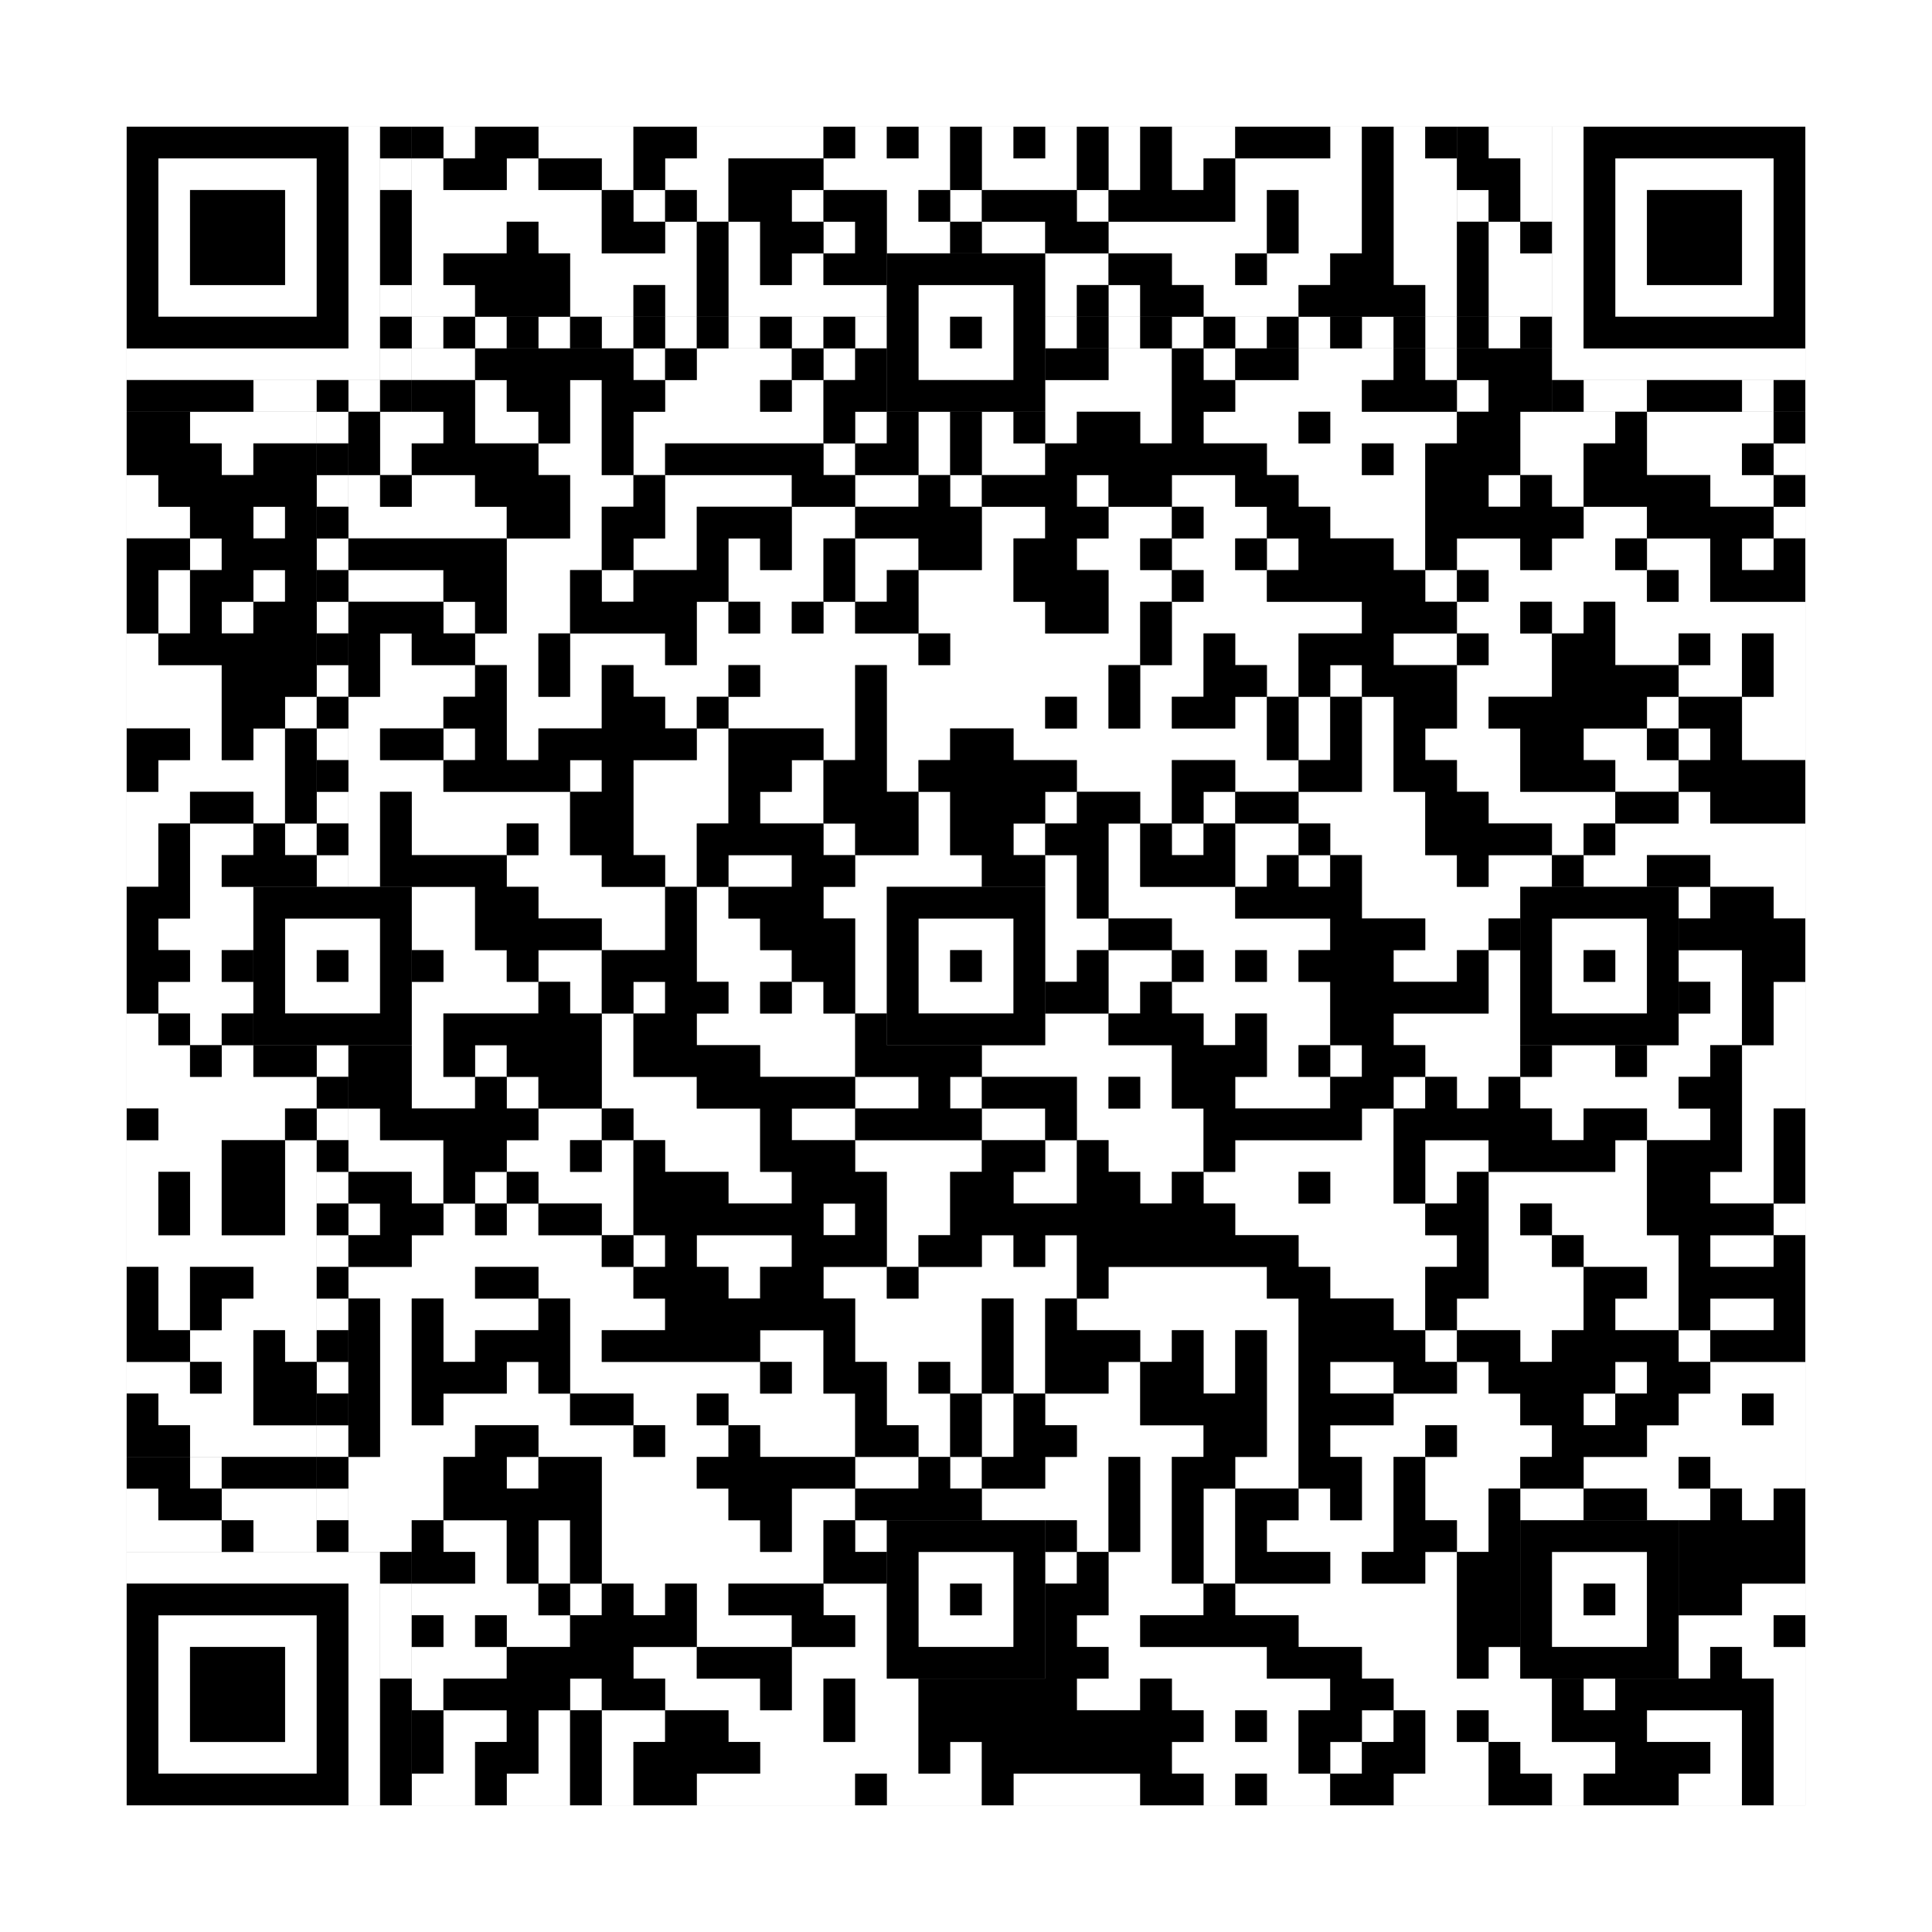
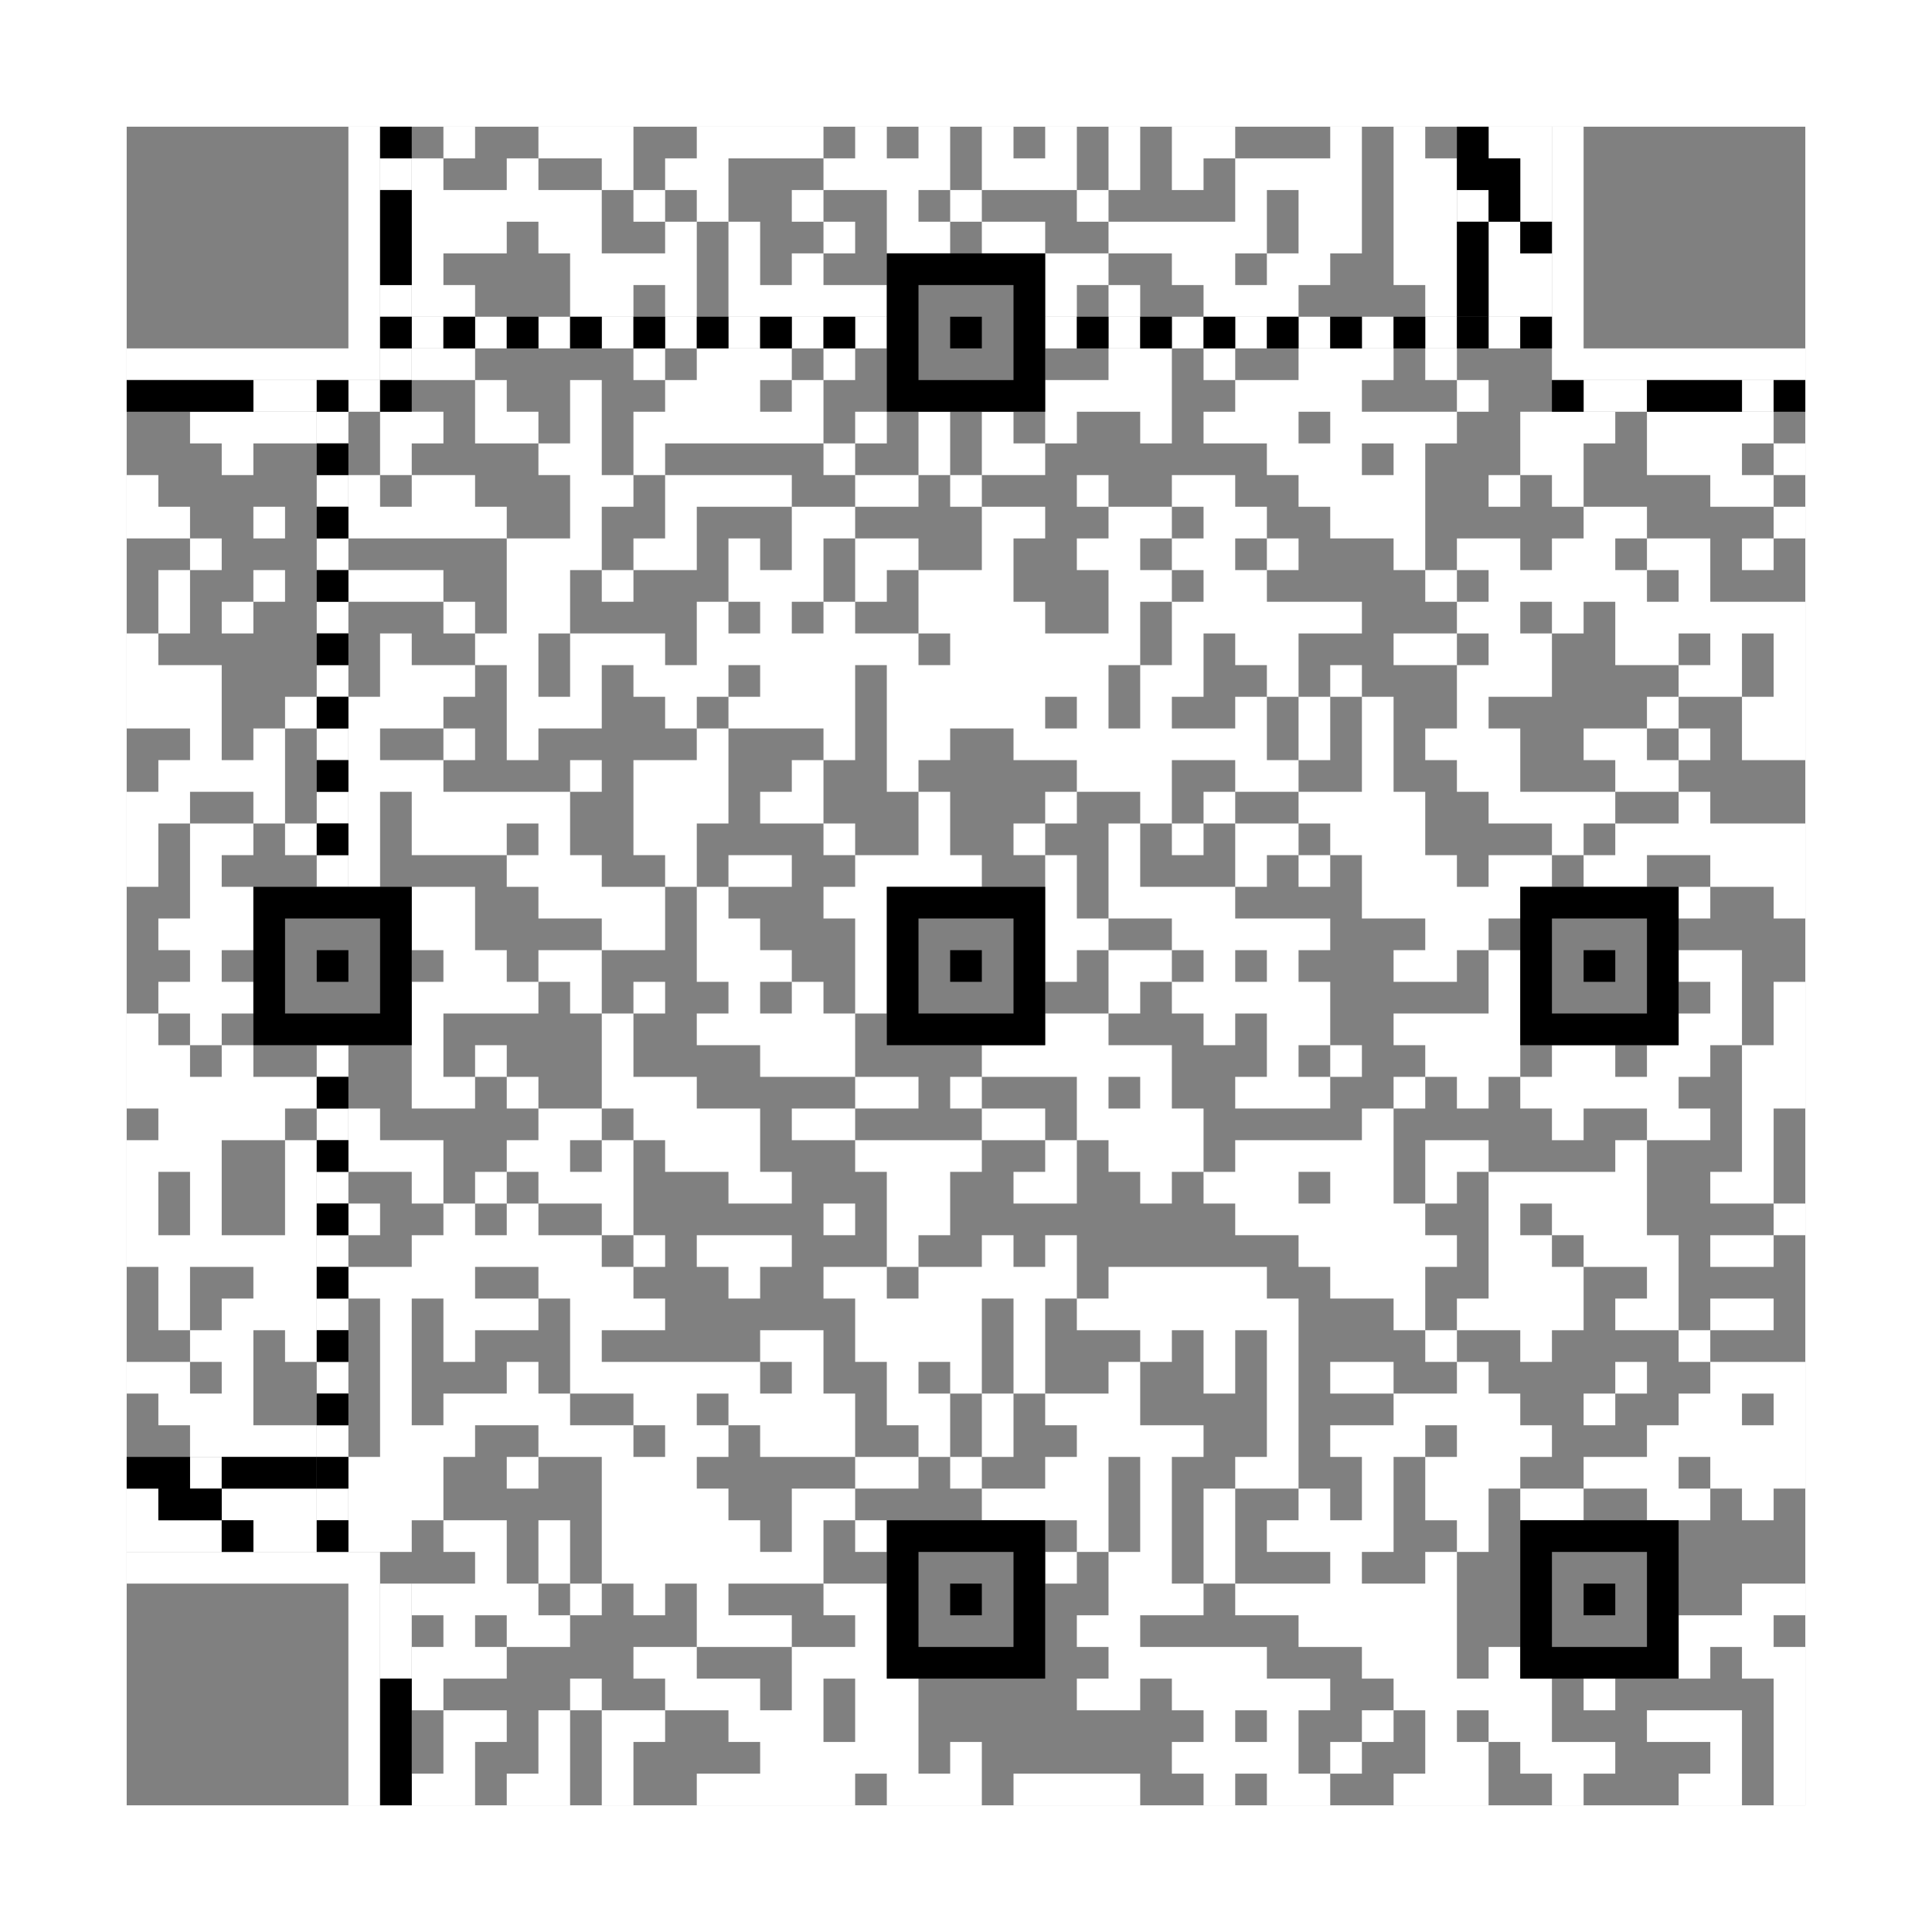
<svg xmlns="http://www.w3.org/2000/svg" version="1.1" width="305px" height="305px">
  <rect width="100%" height="100%" fill="#808080" stroke="none" />
  <defs>
    <style>rect{shape-rendering:crispEdges}</style>
  </defs>
  <path class="qr-4 " stroke="transparent" fill="#fff" fill-opacity="1" d="M70 20 h5 v5 h-5Z M85 20 h15 v5 h-15Z M110 20 h20 v5 h-20Z M135 20 h5 v5 h-5Z M145 20 h5 v5 h-5Z M155 20 h5 v5 h-5Z M165 20 h5 v5 h-5Z M175 20 h5 v5 h-5Z M185 20 h10 v5 h-10Z M210 20 h5 v5 h-5Z M220 20 h5 v5 h-5Z M65 25 h5 v5 h-5Z M80 25 h5 v5 h-5Z M95 25 h5 v5 h-5Z M105 25 h10 v5 h-10Z M130 25 h20 v5 h-20Z M155 25 h15 v5 h-15Z M175 25 h5 v5 h-5Z M185 25 h5 v5 h-5Z M195 25 h20 v5 h-20Z M220 25 h10 v5 h-10Z M65 30 h30 v5 h-30Z M100 30 h5 v5 h-5Z M110 30 h5 v5 h-5Z M125 30 h5 v5 h-5Z M140 30 h5 v5 h-5Z M150 30 h5 v5 h-5Z M170 30 h5 v5 h-5Z M195 30 h5 v5 h-5Z M205 30 h10 v5 h-10Z M220 30 h10 v5 h-10Z M65 35 h15 v5 h-15Z M85 35 h10 v5 h-10Z M105 35 h5 v5 h-5Z M115 35 h5 v5 h-5Z M130 35 h5 v5 h-5Z M140 35 h10 v5 h-10Z M155 35 h10 v5 h-10Z M175 35 h25 v5 h-25Z M205 35 h10 v5 h-10Z M220 35 h10 v5 h-10Z M65 40 h5 v5 h-5Z M90 40 h20 v5 h-20Z M115 40 h5 v5 h-5Z M125 40 h5 v5 h-5Z M165 40 h10 v5 h-10Z M185 40 h10 v5 h-10Z M200 40 h10 v5 h-10Z M220 40 h10 v5 h-10Z M65 45 h10 v5 h-10Z M90 45 h10 v5 h-10Z M105 45 h5 v5 h-5Z M115 45 h25 v5 h-25Z M165 45 h5 v5 h-5Z M175 45 h5 v5 h-5Z M190 45 h15 v5 h-15Z M225 45 h5 v5 h-5Z M65 55 h10 v5 h-10Z M100 55 h5 v5 h-5Z M110 55 h15 v5 h-15Z M130 55 h5 v5 h-5Z M175 55 h10 v5 h-10Z M190 55 h5 v5 h-5Z M205 55 h15 v5 h-15Z M225 55 h5 v5 h-5Z M75 60 h5 v5 h-5Z M90 60 h5 v5 h-5Z M105 60 h15 v5 h-15Z M125 60 h5 v5 h-5Z M165 60 h20 v5 h-20Z M195 60 h20 v5 h-20Z M230 60 h5 v5 h-5Z M30 65 h20 v5 h-20Z M60 65 h10 v5 h-10Z M75 65 h10 v5 h-10Z M90 65 h5 v5 h-5Z M100 65 h30 v5 h-30Z M135 65 h5 v5 h-5Z M145 65 h5 v5 h-5Z M155 65 h5 v5 h-5Z M165 65 h5 v5 h-5Z M180 65 h5 v5 h-5Z M190 65 h15 v5 h-15Z M210 65 h20 v5 h-20Z M240 65 h15 v5 h-15Z M260 65 h20 v5 h-20Z M35 70 h5 v5 h-5Z M60 70 h5 v5 h-5Z M85 70 h10 v5 h-10Z M100 70 h5 v5 h-5Z M130 70 h5 v5 h-5Z M145 70 h5 v5 h-5Z M155 70 h10 v5 h-10Z M200 70 h15 v5 h-15Z M220 70 h5 v5 h-5Z M240 70 h10 v5 h-10Z M260 70 h15 v5 h-15Z M280 70 h5 v5 h-5Z M20 75 h5 v5 h-5Z M55 75 h5 v5 h-5Z M65 75 h10 v5 h-10Z M90 75 h10 v5 h-10Z M105 75 h20 v5 h-20Z M135 75 h10 v5 h-10Z M150 75 h5 v5 h-5Z M170 75 h5 v5 h-5Z M185 75 h10 v5 h-10Z M205 75 h20 v5 h-20Z M235 75 h5 v5 h-5Z M245 75 h5 v5 h-5Z M270 75 h10 v5 h-10Z M20 80 h10 v5 h-10Z M40 80 h5 v5 h-5Z M55 80 h25 v5 h-25Z M90 80 h5 v5 h-5Z M105 80 h5 v5 h-5Z M125 80 h10 v5 h-10Z M155 80 h10 v5 h-10Z M175 80 h10 v5 h-10Z M190 80 h10 v5 h-10Z M210 80 h15 v5 h-15Z M250 80 h10 v5 h-10Z M280 80 h5 v5 h-5Z M30 85 h5 v5 h-5Z M80 85 h15 v5 h-15Z M100 85 h10 v5 h-10Z M115 85 h5 v5 h-5Z M125 85 h5 v5 h-5Z M135 85 h10 v5 h-10Z M155 85 h5 v5 h-5Z M170 85 h10 v5 h-10Z M185 85 h10 v5 h-10Z M200 85 h5 v5 h-5Z M220 85 h5 v5 h-5Z M230 85 h10 v5 h-10Z M245 85 h10 v5 h-10Z M260 85 h10 v5 h-10Z M275 85 h5 v5 h-5Z M25 90 h5 v5 h-5Z M40 90 h5 v5 h-5Z M55 90 h15 v5 h-15Z M80 90 h10 v5 h-10Z M95 90 h5 v5 h-5Z M115 90 h15 v5 h-15Z M135 90 h5 v5 h-5Z M145 90 h15 v5 h-15Z M175 90 h10 v5 h-10Z M190 90 h10 v5 h-10Z M225 90 h5 v5 h-5Z M235 90 h25 v5 h-25Z M265 90 h5 v5 h-5Z M25 95 h5 v5 h-5Z M35 95 h5 v5 h-5Z M70 95 h5 v5 h-5Z M80 95 h10 v5 h-10Z M110 95 h5 v5 h-5Z M120 95 h5 v5 h-5Z M130 95 h5 v5 h-5Z M145 95 h20 v5 h-20Z M175 95 h5 v5 h-5Z M185 95 h30 v5 h-30Z M230 95 h10 v5 h-10Z M245 95 h5 v5 h-5Z M255 95 h30 v5 h-30Z M20 100 h5 v5 h-5Z M60 100 h5 v5 h-5Z M75 100 h10 v5 h-10Z M90 100 h15 v5 h-15Z M110 100 h35 v5 h-35Z M150 100 h30 v5 h-30Z M185 100 h5 v5 h-5Z M195 100 h10 v5 h-10Z M220 100 h10 v5 h-10Z M235 100 h10 v5 h-10Z M255 100 h10 v5 h-10Z M270 100 h5 v5 h-5Z M280 100 h5 v5 h-5Z M20 105 h15 v5 h-15Z M60 105 h15 v5 h-15Z M80 105 h5 v5 h-5Z M90 105 h5 v5 h-5Z M100 105 h15 v5 h-15Z M120 105 h15 v5 h-15Z M140 105 h35 v5 h-35Z M180 105 h10 v5 h-10Z M200 105 h5 v5 h-5Z M210 105 h5 v5 h-5Z M230 105 h15 v5 h-15Z M265 105 h10 v5 h-10Z M280 105 h5 v5 h-5Z M20 110 h15 v5 h-15Z M45 110 h5 v5 h-5Z M55 110 h15 v5 h-15Z M80 110 h15 v5 h-15Z M105 110 h5 v5 h-5Z M115 110 h20 v5 h-20Z M140 110 h25 v5 h-25Z M170 110 h5 v5 h-5Z M180 110 h5 v5 h-5Z M195 110 h5 v5 h-5Z M205 110 h5 v5 h-5Z M215 110 h5 v5 h-5Z M230 110 h5 v5 h-5Z M260 110 h5 v5 h-5Z M275 110 h10 v5 h-10Z M30 115 h5 v5 h-5Z M40 115 h5 v5 h-5Z M55 115 h5 v5 h-5Z M70 115 h5 v5 h-5Z M80 115 h5 v5 h-5Z M110 115 h5 v5 h-5Z M130 115 h5 v5 h-5Z M140 115 h10 v5 h-10Z M160 115 h40 v5 h-40Z M205 115 h5 v5 h-5Z M215 115 h5 v5 h-5Z M225 115 h15 v5 h-15Z M250 115 h10 v5 h-10Z M265 115 h5 v5 h-5Z M275 115 h10 v5 h-10Z M25 120 h20 v5 h-20Z M55 120 h15 v5 h-15Z M90 120 h5 v5 h-5Z M100 120 h15 v5 h-15Z M125 120 h5 v5 h-5Z M140 120 h5 v5 h-5Z M170 120 h15 v5 h-15Z M195 120 h10 v5 h-10Z M215 120 h5 v5 h-5Z M230 120 h10 v5 h-10Z M255 120 h10 v5 h-10Z M20 125 h10 v5 h-10Z M40 125 h5 v5 h-5Z M55 125 h5 v5 h-5Z M65 125 h25 v5 h-25Z M100 125 h15 v5 h-15Z M120 125 h10 v5 h-10Z M145 125 h5 v5 h-5Z M165 125 h5 v5 h-5Z M180 125 h5 v5 h-5Z M190 125 h5 v5 h-5Z M205 125 h20 v5 h-20Z M235 125 h20 v5 h-20Z M265 125 h5 v5 h-5Z M20 130 h5 v5 h-5Z M30 130 h10 v5 h-10Z M45 130 h5 v5 h-5Z M55 130 h5 v5 h-5Z M65 130 h15 v5 h-15Z M85 130 h5 v5 h-5Z M100 130 h10 v5 h-10Z M130 130 h5 v5 h-5Z M145 130 h5 v5 h-5Z M160 130 h5 v5 h-5Z M175 130 h5 v5 h-5Z M185 130 h5 v5 h-5Z M195 130 h10 v5 h-10Z M210 130 h15 v5 h-15Z M245 130 h5 v5 h-5Z M255 130 h30 v5 h-30Z M20 135 h5 v5 h-5Z M30 135 h5 v5 h-5Z M55 135 h5 v5 h-5Z M80 135 h15 v5 h-15Z M105 135 h5 v5 h-5Z M115 135 h10 v5 h-10Z M135 135 h20 v5 h-20Z M165 135 h5 v5 h-5Z M175 135 h5 v5 h-5Z M195 135 h5 v5 h-5Z M205 135 h5 v5 h-5Z M215 135 h15 v5 h-15Z M235 135 h10 v5 h-10Z M250 135 h10 v5 h-10Z M270 135 h15 v5 h-15Z M30 140 h10 v5 h-10Z M65 140 h10 v5 h-10Z M85 140 h20 v5 h-20Z M110 140 h5 v5 h-5Z M130 140 h10 v5 h-10Z M165 140 h5 v5 h-5Z M175 140 h20 v5 h-20Z M215 140 h25 v5 h-25Z M265 140 h5 v5 h-5Z M280 140 h5 v5 h-5Z M25 145 h15 v5 h-15Z M65 145 h10 v5 h-10Z M95 145 h10 v5 h-10Z M110 145 h10 v5 h-10Z M135 145 h5 v5 h-5Z M165 145 h10 v5 h-10Z M185 145 h25 v5 h-25Z M225 145 h10 v5 h-10Z M30 150 h5 v5 h-5Z M70 150 h10 v5 h-10Z M85 150 h10 v5 h-10Z M110 150 h15 v5 h-15Z M135 150 h5 v5 h-5Z M165 150 h5 v5 h-5Z M175 150 h10 v5 h-10Z M190 150 h5 v5 h-5Z M200 150 h5 v5 h-5Z M220 150 h10 v5 h-10Z M235 150 h5 v5 h-5Z M265 150 h10 v5 h-10Z M25 155 h15 v5 h-15Z M65 155 h20 v5 h-20Z M90 155 h5 v5 h-5Z M100 155 h5 v5 h-5Z M115 155 h5 v5 h-5Z M125 155 h5 v5 h-5Z M135 155 h5 v5 h-5Z M175 155 h5 v5 h-5Z M185 155 h25 v5 h-25Z M235 155 h5 v5 h-5Z M270 155 h5 v5 h-5Z M280 155 h5 v5 h-5Z M20 160 h5 v5 h-5Z M30 160 h5 v5 h-5Z M65 160 h5 v5 h-5Z M95 160 h5 v5 h-5Z M110 160 h25 v5 h-25Z M165 160 h10 v5 h-10Z M190 160 h5 v5 h-5Z M200 160 h10 v5 h-10Z M220 160 h20 v5 h-20Z M265 160 h10 v5 h-10Z M280 160 h5 v5 h-5Z M20 165 h10 v5 h-10Z M35 165 h5 v5 h-5Z M65 165 h5 v5 h-5Z M75 165 h5 v5 h-5Z M95 165 h5 v5 h-5Z M120 165 h15 v5 h-15Z M155 165 h30 v5 h-30Z M200 165 h5 v5 h-5Z M210 165 h5 v5 h-5Z M225 165 h15 v5 h-15Z M245 165 h10 v5 h-10Z M260 165 h10 v5 h-10Z M275 165 h10 v5 h-10Z M20 170 h30 v5 h-30Z M65 170 h10 v5 h-10Z M80 170 h5 v5 h-5Z M95 170 h15 v5 h-15Z M135 170 h10 v5 h-10Z M150 170 h5 v5 h-5Z M170 170 h5 v5 h-5Z M180 170 h5 v5 h-5Z M195 170 h15 v5 h-15Z M220 170 h5 v5 h-5Z M230 170 h5 v5 h-5Z M240 170 h25 v5 h-25Z M275 170 h10 v5 h-10Z M25 175 h20 v5 h-20Z M55 175 h5 v5 h-5Z M85 175 h10 v5 h-10Z M100 175 h20 v5 h-20Z M125 175 h10 v5 h-10Z M155 175 h10 v5 h-10Z M170 175 h20 v5 h-20Z M215 175 h5 v5 h-5Z M245 175 h5 v5 h-5Z M260 175 h10 v5 h-10Z M275 175 h5 v5 h-5Z M20 180 h15 v5 h-15Z M45 180 h5 v5 h-5Z M55 180 h15 v5 h-15Z M80 180 h10 v5 h-10Z M95 180 h5 v5 h-5Z M105 180 h15 v5 h-15Z M135 180 h20 v5 h-20Z M165 180 h5 v5 h-5Z M175 180 h15 v5 h-15Z M195 180 h25 v5 h-25Z M225 180 h10 v5 h-10Z M255 180 h5 v5 h-5Z M275 180 h5 v5 h-5Z M20 185 h5 v5 h-5Z M30 185 h5 v5 h-5Z M45 185 h5 v5 h-5Z M65 185 h5 v5 h-5Z M75 185 h5 v5 h-5Z M85 185 h15 v5 h-15Z M115 185 h10 v5 h-10Z M140 185 h10 v5 h-10Z M160 185 h10 v5 h-10Z M180 185 h5 v5 h-5Z M190 185 h15 v5 h-15Z M210 185 h10 v5 h-10Z M225 185 h5 v5 h-5Z M235 185 h25 v5 h-25Z M270 185 h10 v5 h-10Z M20 190 h5 v5 h-5Z M30 190 h5 v5 h-5Z M45 190 h5 v5 h-5Z M55 190 h5 v5 h-5Z M70 190 h5 v5 h-5Z M80 190 h5 v5 h-5Z M95 190 h5 v5 h-5Z M130 190 h5 v5 h-5Z M140 190 h10 v5 h-10Z M195 190 h30 v5 h-30Z M235 190 h5 v5 h-5Z M245 190 h15 v5 h-15Z M280 190 h5 v5 h-5Z M20 195 h30 v5 h-30Z M65 195 h30 v5 h-30Z M100 195 h5 v5 h-5Z M110 195 h15 v5 h-15Z M140 195 h5 v5 h-5Z M155 195 h5 v5 h-5Z M165 195 h5 v5 h-5Z M205 195 h25 v5 h-25Z M235 195 h10 v5 h-10Z M250 195 h15 v5 h-15Z M270 195 h10 v5 h-10Z M25 200 h5 v5 h-5Z M40 200 h10 v5 h-10Z M55 200 h20 v5 h-20Z M85 200 h15 v5 h-15Z M115 200 h5 v5 h-5Z M130 200 h10 v5 h-10Z M145 200 h25 v5 h-25Z M175 200 h25 v5 h-25Z M210 200 h15 v5 h-15Z M235 200 h15 v5 h-15Z M260 200 h5 v5 h-5Z M25 205 h5 v5 h-5Z M35 205 h15 v5 h-15Z M60 205 h5 v5 h-5Z M70 205 h15 v5 h-15Z M90 205 h15 v5 h-15Z M135 205 h20 v5 h-20Z M160 205 h5 v5 h-5Z M170 205 h35 v5 h-35Z M220 205 h5 v5 h-5Z M230 205 h20 v5 h-20Z M255 205 h10 v5 h-10Z M270 205 h10 v5 h-10Z M30 210 h10 v5 h-10Z M45 210 h5 v5 h-5Z M60 210 h5 v5 h-5Z M70 210 h5 v5 h-5Z M90 210 h5 v5 h-5Z M120 210 h10 v5 h-10Z M135 210 h20 v5 h-20Z M160 210 h5 v5 h-5Z M180 210 h5 v5 h-5Z M190 210 h5 v5 h-5Z M200 210 h5 v5 h-5Z M225 210 h5 v5 h-5Z M240 210 h5 v5 h-5Z M265 210 h5 v5 h-5Z M20 215 h10 v5 h-10Z M35 215 h5 v5 h-5Z M60 215 h5 v5 h-5Z M80 215 h5 v5 h-5Z M90 215 h30 v5 h-30Z M125 215 h5 v5 h-5Z M140 215 h5 v5 h-5Z M150 215 h5 v5 h-5Z M160 215 h5 v5 h-5Z M175 215 h5 v5 h-5Z M190 215 h5 v5 h-5Z M200 215 h5 v5 h-5Z M210 215 h10 v5 h-10Z M230 215 h5 v5 h-5Z M255 215 h5 v5 h-5Z M270 215 h15 v5 h-15Z M25 220 h15 v5 h-15Z M60 220 h5 v5 h-5Z M70 220 h20 v5 h-20Z M100 220 h10 v5 h-10Z M115 220 h20 v5 h-20Z M140 220 h10 v5 h-10Z M155 220 h5 v5 h-5Z M165 220 h15 v5 h-15Z M200 220 h5 v5 h-5Z M220 220 h20 v5 h-20Z M250 220 h5 v5 h-5Z M265 220 h10 v5 h-10Z M280 220 h5 v5 h-5Z M30 225 h20 v5 h-20Z M60 225 h15 v5 h-15Z M85 225 h15 v5 h-15Z M105 225 h10 v5 h-10Z M120 225 h15 v5 h-15Z M145 225 h5 v5 h-5Z M155 225 h5 v5 h-5Z M170 225 h20 v5 h-20Z M200 225 h5 v5 h-5Z M210 225 h15 v5 h-15Z M230 225 h15 v5 h-15Z M260 225 h25 v5 h-25Z M55 230 h15 v5 h-15Z M80 230 h5 v5 h-5Z M95 230 h15 v5 h-15Z M135 230 h10 v5 h-10Z M150 230 h5 v5 h-5Z M165 230 h10 v5 h-10Z M180 230 h5 v5 h-5Z M195 230 h10 v5 h-10Z M215 230 h5 v5 h-5Z M225 230 h15 v5 h-15Z M250 230 h15 v5 h-15Z M270 230 h15 v5 h-15Z M55 235 h15 v5 h-15Z M95 235 h20 v5 h-20Z M125 235 h10 v5 h-10Z M155 235 h20 v5 h-20Z M180 235 h5 v5 h-5Z M190 235 h5 v5 h-5Z M205 235 h5 v5 h-5Z M215 235 h5 v5 h-5Z M225 235 h10 v5 h-10Z M240 235 h10 v5 h-10Z M260 235 h10 v5 h-10Z M275 235 h5 v5 h-5Z M55 240 h10 v5 h-10Z M70 240 h10 v5 h-10Z M85 240 h5 v5 h-5Z M95 240 h25 v5 h-25Z M125 240 h5 v5 h-5Z M135 240 h5 v5 h-5Z M170 240 h5 v5 h-5Z M180 240 h5 v5 h-5Z M190 240 h5 v5 h-5Z M200 240 h20 v5 h-20Z M230 240 h5 v5 h-5Z M75 245 h5 v5 h-5Z M85 245 h5 v5 h-5Z M95 245 h35 v5 h-35Z M165 245 h5 v5 h-5Z M175 245 h10 v5 h-10Z M190 245 h5 v5 h-5Z M210 245 h5 v5 h-5Z M225 245 h5 v5 h-5Z M65 250 h20 v5 h-20Z M90 250 h5 v5 h-5Z M100 250 h5 v5 h-5Z M110 250 h5 v5 h-5Z M130 250 h10 v5 h-10Z M175 250 h15 v5 h-15Z M195 250 h35 v5 h-35Z M275 250 h10 v5 h-10Z M70 255 h5 v5 h-5Z M80 255 h10 v5 h-10Z M110 255 h15 v5 h-15Z M135 255 h5 v5 h-5Z M170 255 h10 v5 h-10Z M205 255 h25 v5 h-25Z M265 255 h15 v5 h-15Z M65 260 h15 v5 h-15Z M100 260 h10 v5 h-10Z M125 260 h15 v5 h-15Z M175 260 h25 v5 h-25Z M215 260 h15 v5 h-15Z M235 260 h5 v5 h-5Z M265 260 h5 v5 h-5Z M275 260 h10 v5 h-10Z M65 265 h5 v5 h-5Z M90 265 h5 v5 h-5Z M105 265 h15 v5 h-15Z M125 265 h5 v5 h-5Z M135 265 h10 v5 h-10Z M170 265 h10 v5 h-10Z M185 265 h25 v5 h-25Z M220 265 h25 v5 h-25Z M250 265 h5 v5 h-5Z M280 265 h5 v5 h-5Z M70 270 h10 v5 h-10Z M85 270 h5 v5 h-5Z M95 270 h10 v5 h-10Z M115 270 h15 v5 h-15Z M135 270 h10 v5 h-10Z M190 270 h5 v5 h-5Z M200 270 h5 v5 h-5Z M215 270 h5 v5 h-5Z M225 270 h5 v5 h-5Z M235 270 h10 v5 h-10Z M260 270 h15 v5 h-15Z M280 270 h5 v5 h-5Z M70 275 h5 v5 h-5Z M85 275 h5 v5 h-5Z M95 275 h5 v5 h-5Z M120 275 h25 v5 h-25Z M150 275 h5 v5 h-5Z M185 275 h20 v5 h-20Z M210 275 h5 v5 h-5Z M225 275 h10 v5 h-10Z M240 275 h15 v5 h-15Z M270 275 h5 v5 h-5Z M280 275 h5 v5 h-5Z M65 280 h10 v5 h-10Z M80 280 h10 v5 h-10Z M95 280 h5 v5 h-5Z M110 280 h25 v5 h-25Z M140 280 h15 v5 h-15Z M160 280 h20 v5 h-20Z M190 280 h5 v5 h-5Z M200 280 h10 v5 h-10Z M220 280 h15 v5 h-15Z M245 280 h5 v5 h-5Z M265 280 h10 v5 h-10Z M280 280 h5 v5 h-5Z " />
-   <path class="qr-6 " stroke="transparent" fill="#fff" fill-opacity="1" d="M25 25 h25 v5 h-25Z M255 25 h25 v5 h-25Z M25 30 h5 v5 h-5Z M45 30 h5 v5 h-5Z M255 30 h5 v5 h-5Z M275 30 h5 v5 h-5Z M25 35 h5 v5 h-5Z M45 35 h5 v5 h-5Z M255 35 h5 v5 h-5Z M275 35 h5 v5 h-5Z M25 40 h5 v5 h-5Z M45 40 h5 v5 h-5Z M255 40 h5 v5 h-5Z M275 40 h5 v5 h-5Z M25 45 h25 v5 h-25Z M255 45 h25 v5 h-25Z M25 255 h25 v5 h-25Z M25 260 h5 v5 h-5Z M45 260 h5 v5 h-5Z M25 265 h5 v5 h-5Z M45 265 h5 v5 h-5Z M25 270 h5 v5 h-5Z M45 270 h5 v5 h-5Z M25 275 h25 v5 h-25Z " />
  <path class="qr-8 " stroke="transparent" fill="#fff" fill-opacity="1" d="M55 20 h5 v5 h-5Z M245 20 h5 v5 h-5Z M55 25 h5 v5 h-5Z M245 25 h5 v5 h-5Z M55 30 h5 v5 h-5Z M245 30 h5 v5 h-5Z M55 35 h5 v5 h-5Z M245 35 h5 v5 h-5Z M55 40 h5 v5 h-5Z M245 40 h5 v5 h-5Z M55 45 h5 v5 h-5Z M245 45 h5 v5 h-5Z M55 50 h5 v5 h-5Z M245 50 h5 v5 h-5Z M20 55 h40 v5 h-40Z M245 55 h40 v5 h-40Z M20 245 h40 v5 h-40Z M55 250 h5 v5 h-5Z M55 255 h5 v5 h-5Z M55 260 h5 v5 h-5Z M55 265 h5 v5 h-5Z M55 270 h5 v5 h-5Z M55 275 h5 v5 h-5Z M55 280 h5 v5 h-5Z " />
-   <path class="qr-10 " stroke="transparent" fill="#fff" fill-opacity="1" d="M145 45 h15 v5 h-15Z M145 50 h5 v5 h-5Z M155 50 h5 v5 h-5Z M145 55 h15 v5 h-15Z M45 145 h15 v5 h-15Z M145 145 h15 v5 h-15Z M245 145 h15 v5 h-15Z M45 150 h5 v5 h-5Z M55 150 h5 v5 h-5Z M145 150 h5 v5 h-5Z M155 150 h5 v5 h-5Z M245 150 h5 v5 h-5Z M255 150 h5 v5 h-5Z M45 155 h15 v5 h-15Z M145 155 h15 v5 h-15Z M245 155 h15 v5 h-15Z M145 245 h15 v5 h-15Z M245 245 h15 v5 h-15Z M145 250 h5 v5 h-5Z M155 250 h5 v5 h-5Z M245 250 h5 v5 h-5Z M255 250 h5 v5 h-5Z M145 255 h15 v5 h-15Z M245 255 h15 v5 h-15Z " />
  <path class="qr-12 " stroke="transparent" fill="#fff" fill-opacity="1" d="M65 50 h5 v5 h-5Z M75 50 h5 v5 h-5Z M85 50 h5 v5 h-5Z M95 50 h5 v5 h-5Z M105 50 h5 v5 h-5Z M115 50 h5 v5 h-5Z M125 50 h5 v5 h-5Z M135 50 h5 v5 h-5Z M165 50 h5 v5 h-5Z M175 50 h5 v5 h-5Z M185 50 h5 v5 h-5Z M195 50 h5 v5 h-5Z M205 50 h5 v5 h-5Z M215 50 h5 v5 h-5Z M225 50 h5 v5 h-5Z M235 50 h5 v5 h-5Z M50 65 h5 v5 h-5Z M50 75 h5 v5 h-5Z M50 85 h5 v5 h-5Z M50 95 h5 v5 h-5Z M50 105 h5 v5 h-5Z M50 115 h5 v5 h-5Z M50 125 h5 v5 h-5Z M50 135 h5 v5 h-5Z M50 165 h5 v5 h-5Z M50 175 h5 v5 h-5Z M50 185 h5 v5 h-5Z M50 195 h5 v5 h-5Z M50 205 h5 v5 h-5Z M50 215 h5 v5 h-5Z M50 225 h5 v5 h-5Z M50 235 h5 v5 h-5Z " />
  <path class="qr-14 " stroke="transparent" fill="#fff" fill-opacity="1" d="M60 25 h5 v5 h-5Z M60 45 h5 v5 h-5Z M60 55 h5 v5 h-5Z M40 60 h10 v5 h-10Z M55 60 h5 v5 h-5Z M250 60 h10 v5 h-10Z M275 60 h5 v5 h-5Z M60 250 h5 v5 h-5Z M60 255 h5 v5 h-5Z M60 260 h5 v5 h-5Z " />
  <path class="qr-16 " stroke="transparent" fill="#fff" fill-opacity="1" d="M235 20 h10 v5 h-10Z M240 25 h5 v5 h-5Z M230 30 h5 v5 h-5Z M240 30 h5 v5 h-5Z M235 35 h5 v5 h-5Z M235 40 h10 v5 h-10Z M235 45 h10 v5 h-10Z M30 230 h5 v5 h-5Z M20 235 h5 v5 h-5Z M35 235 h15 v5 h-15Z M20 240 h15 v5 h-15Z M40 240 h10 v5 h-10Z " />
  <path class="qr-18 " stroke="transparent" fill="#fff" fill-opacity="1" d="M0 0 h305 v5 h-305Z M0 5 h305 v5 h-305Z M0 10 h305 v5 h-305Z M0 15 h305 v5 h-305Z M0 20 h20 v5 h-20Z M285 20 h20 v5 h-20Z M0 25 h20 v5 h-20Z M285 25 h20 v5 h-20Z M0 30 h20 v5 h-20Z M285 30 h20 v5 h-20Z M0 35 h20 v5 h-20Z M285 35 h20 v5 h-20Z M0 40 h20 v5 h-20Z M285 40 h20 v5 h-20Z M0 45 h20 v5 h-20Z M285 45 h20 v5 h-20Z M0 50 h20 v5 h-20Z M285 50 h20 v5 h-20Z M0 55 h20 v5 h-20Z M285 55 h20 v5 h-20Z M0 60 h20 v5 h-20Z M285 60 h20 v5 h-20Z M0 65 h20 v5 h-20Z M285 65 h20 v5 h-20Z M0 70 h20 v5 h-20Z M285 70 h20 v5 h-20Z M0 75 h20 v5 h-20Z M285 75 h20 v5 h-20Z M0 80 h20 v5 h-20Z M285 80 h20 v5 h-20Z M0 85 h20 v5 h-20Z M285 85 h20 v5 h-20Z M0 90 h20 v5 h-20Z M285 90 h20 v5 h-20Z M0 95 h20 v5 h-20Z M285 95 h20 v5 h-20Z M0 100 h20 v5 h-20Z M285 100 h20 v5 h-20Z M0 105 h20 v5 h-20Z M285 105 h20 v5 h-20Z M0 110 h20 v5 h-20Z M285 110 h20 v5 h-20Z M0 115 h20 v5 h-20Z M285 115 h20 v5 h-20Z M0 120 h20 v5 h-20Z M285 120 h20 v5 h-20Z M0 125 h20 v5 h-20Z M285 125 h20 v5 h-20Z M0 130 h20 v5 h-20Z M285 130 h20 v5 h-20Z M0 135 h20 v5 h-20Z M285 135 h20 v5 h-20Z M0 140 h20 v5 h-20Z M285 140 h20 v5 h-20Z M0 145 h20 v5 h-20Z M285 145 h20 v5 h-20Z M0 150 h20 v5 h-20Z M285 150 h20 v5 h-20Z M0 155 h20 v5 h-20Z M285 155 h20 v5 h-20Z M0 160 h20 v5 h-20Z M285 160 h20 v5 h-20Z M0 165 h20 v5 h-20Z M285 165 h20 v5 h-20Z M0 170 h20 v5 h-20Z M285 170 h20 v5 h-20Z M0 175 h20 v5 h-20Z M285 175 h20 v5 h-20Z M0 180 h20 v5 h-20Z M285 180 h20 v5 h-20Z M0 185 h20 v5 h-20Z M285 185 h20 v5 h-20Z M0 190 h20 v5 h-20Z M285 190 h20 v5 h-20Z M0 195 h20 v5 h-20Z M285 195 h20 v5 h-20Z M0 200 h20 v5 h-20Z M285 200 h20 v5 h-20Z M0 205 h20 v5 h-20Z M285 205 h20 v5 h-20Z M0 210 h20 v5 h-20Z M285 210 h20 v5 h-20Z M0 215 h20 v5 h-20Z M285 215 h20 v5 h-20Z M0 220 h20 v5 h-20Z M285 220 h20 v5 h-20Z M0 225 h20 v5 h-20Z M285 225 h20 v5 h-20Z M0 230 h20 v5 h-20Z M285 230 h20 v5 h-20Z M0 235 h20 v5 h-20Z M285 235 h20 v5 h-20Z M0 240 h20 v5 h-20Z M285 240 h20 v5 h-20Z M0 245 h20 v5 h-20Z M285 245 h20 v5 h-20Z M0 250 h20 v5 h-20Z M285 250 h20 v5 h-20Z M0 255 h20 v5 h-20Z M285 255 h20 v5 h-20Z M0 260 h20 v5 h-20Z M285 260 h20 v5 h-20Z M0 265 h20 v5 h-20Z M285 265 h20 v5 h-20Z M0 270 h20 v5 h-20Z M285 270 h20 v5 h-20Z M0 275 h20 v5 h-20Z M285 275 h20 v5 h-20Z M0 280 h20 v5 h-20Z M285 280 h20 v5 h-20Z M0 285 h305 v5 h-305Z M0 290 h305 v5 h-305Z M0 295 h305 v5 h-305Z M0 300 h305 v5 h-305Z " />
-   <path class="qr-512 " stroke="transparent" fill="#000" fill-opacity="1" d="M60 245 h5 v5 h-5Z " />
-   <path class="qr-1024 " stroke="transparent" fill="#000" fill-opacity="1" d="M65 20 h5 v5 h-5Z M75 20 h10 v5 h-10Z M100 20 h10 v5 h-10Z M130 20 h5 v5 h-5Z M140 20 h5 v5 h-5Z M150 20 h5 v5 h-5Z M160 20 h5 v5 h-5Z M170 20 h5 v5 h-5Z M180 20 h5 v5 h-5Z M195 20 h15 v5 h-15Z M215 20 h5 v5 h-5Z M225 20 h5 v5 h-5Z M70 25 h10 v5 h-10Z M85 25 h10 v5 h-10Z M100 25 h5 v5 h-5Z M115 25 h15 v5 h-15Z M150 25 h5 v5 h-5Z M170 25 h5 v5 h-5Z M180 25 h5 v5 h-5Z M190 25 h5 v5 h-5Z M215 25 h5 v5 h-5Z M95 30 h5 v5 h-5Z M105 30 h5 v5 h-5Z M115 30 h10 v5 h-10Z M130 30 h10 v5 h-10Z M145 30 h5 v5 h-5Z M155 30 h15 v5 h-15Z M175 30 h20 v5 h-20Z M200 30 h5 v5 h-5Z M215 30 h5 v5 h-5Z M80 35 h5 v5 h-5Z M95 35 h10 v5 h-10Z M110 35 h5 v5 h-5Z M120 35 h10 v5 h-10Z M135 35 h5 v5 h-5Z M150 35 h5 v5 h-5Z M165 35 h10 v5 h-10Z M200 35 h5 v5 h-5Z M215 35 h5 v5 h-5Z M70 40 h20 v5 h-20Z M110 40 h5 v5 h-5Z M120 40 h5 v5 h-5Z M130 40 h10 v5 h-10Z M175 40 h10 v5 h-10Z M195 40 h5 v5 h-5Z M210 40 h10 v5 h-10Z M75 45 h15 v5 h-15Z M100 45 h5 v5 h-5Z M110 45 h5 v5 h-5Z M170 45 h5 v5 h-5Z M180 45 h10 v5 h-10Z M205 45 h20 v5 h-20Z M75 55 h25 v5 h-25Z M105 55 h5 v5 h-5Z M125 55 h5 v5 h-5Z M135 55 h5 v5 h-5Z M165 55 h10 v5 h-10Z M185 55 h5 v5 h-5Z M195 55 h10 v5 h-10Z M220 55 h5 v5 h-5Z M230 55 h15 v5 h-15Z M65 60 h10 v5 h-10Z M80 60 h10 v5 h-10Z M95 60 h10 v5 h-10Z M120 60 h5 v5 h-5Z M130 60 h10 v5 h-10Z M185 60 h10 v5 h-10Z M215 60 h15 v5 h-15Z M235 60 h10 v5 h-10Z M20 65 h10 v5 h-10Z M55 65 h5 v5 h-5Z M70 65 h5 v5 h-5Z M85 65 h5 v5 h-5Z M95 65 h5 v5 h-5Z M130 65 h5 v5 h-5Z M140 65 h5 v5 h-5Z M150 65 h5 v5 h-5Z M160 65 h5 v5 h-5Z M170 65 h10 v5 h-10Z M185 65 h5 v5 h-5Z M205 65 h5 v5 h-5Z M230 65 h10 v5 h-10Z M255 65 h5 v5 h-5Z M280 65 h5 v5 h-5Z M20 70 h15 v5 h-15Z M40 70 h10 v5 h-10Z M55 70 h5 v5 h-5Z M65 70 h20 v5 h-20Z M95 70 h5 v5 h-5Z M105 70 h25 v5 h-25Z M135 70 h10 v5 h-10Z M150 70 h5 v5 h-5Z M165 70 h35 v5 h-35Z M215 70 h5 v5 h-5Z M225 70 h15 v5 h-15Z M250 70 h10 v5 h-10Z M275 70 h5 v5 h-5Z M25 75 h25 v5 h-25Z M60 75 h5 v5 h-5Z M75 75 h15 v5 h-15Z M100 75 h5 v5 h-5Z M125 75 h10 v5 h-10Z M145 75 h5 v5 h-5Z M155 75 h15 v5 h-15Z M175 75 h10 v5 h-10Z M195 75 h10 v5 h-10Z M225 75 h10 v5 h-10Z M240 75 h5 v5 h-5Z M250 75 h20 v5 h-20Z M280 75 h5 v5 h-5Z M30 80 h10 v5 h-10Z M45 80 h5 v5 h-5Z M80 80 h10 v5 h-10Z M95 80 h10 v5 h-10Z M110 80 h15 v5 h-15Z M135 80 h20 v5 h-20Z M165 80 h10 v5 h-10Z M185 80 h5 v5 h-5Z M200 80 h10 v5 h-10Z M225 80 h25 v5 h-25Z M260 80 h20 v5 h-20Z M20 85 h10 v5 h-10Z M35 85 h15 v5 h-15Z M55 85 h25 v5 h-25Z M95 85 h5 v5 h-5Z M110 85 h5 v5 h-5Z M120 85 h5 v5 h-5Z M130 85 h5 v5 h-5Z M145 85 h10 v5 h-10Z M160 85 h10 v5 h-10Z M180 85 h5 v5 h-5Z M195 85 h5 v5 h-5Z M205 85 h15 v5 h-15Z M225 85 h5 v5 h-5Z M240 85 h5 v5 h-5Z M255 85 h5 v5 h-5Z M270 85 h5 v5 h-5Z M280 85 h5 v5 h-5Z M20 90 h5 v5 h-5Z M30 90 h10 v5 h-10Z M45 90 h5 v5 h-5Z M70 90 h10 v5 h-10Z M90 90 h5 v5 h-5Z M100 90 h15 v5 h-15Z M130 90 h5 v5 h-5Z M140 90 h5 v5 h-5Z M160 90 h15 v5 h-15Z M185 90 h5 v5 h-5Z M200 90 h25 v5 h-25Z M230 90 h5 v5 h-5Z M260 90 h5 v5 h-5Z M270 90 h15 v5 h-15Z M20 95 h5 v5 h-5Z M30 95 h5 v5 h-5Z M40 95 h10 v5 h-10Z M55 95 h15 v5 h-15Z M75 95 h5 v5 h-5Z M90 95 h20 v5 h-20Z M115 95 h5 v5 h-5Z M125 95 h5 v5 h-5Z M135 95 h10 v5 h-10Z M165 95 h10 v5 h-10Z M180 95 h5 v5 h-5Z M215 95 h15 v5 h-15Z M240 95 h5 v5 h-5Z M250 95 h5 v5 h-5Z M25 100 h25 v5 h-25Z M55 100 h5 v5 h-5Z M65 100 h10 v5 h-10Z M85 100 h5 v5 h-5Z M105 100 h5 v5 h-5Z M145 100 h5 v5 h-5Z M180 100 h5 v5 h-5Z M190 100 h5 v5 h-5Z M205 100 h15 v5 h-15Z M230 100 h5 v5 h-5Z M245 100 h10 v5 h-10Z M265 100 h5 v5 h-5Z M275 100 h5 v5 h-5Z M35 105 h15 v5 h-15Z M55 105 h5 v5 h-5Z M75 105 h5 v5 h-5Z M85 105 h5 v5 h-5Z M95 105 h5 v5 h-5Z M115 105 h5 v5 h-5Z M135 105 h5 v5 h-5Z M175 105 h5 v5 h-5Z M190 105 h10 v5 h-10Z M205 105 h5 v5 h-5Z M215 105 h15 v5 h-15Z M245 105 h20 v5 h-20Z M275 105 h5 v5 h-5Z M35 110 h10 v5 h-10Z M70 110 h10 v5 h-10Z M95 110 h10 v5 h-10Z M110 110 h5 v5 h-5Z M135 110 h5 v5 h-5Z M165 110 h5 v5 h-5Z M175 110 h5 v5 h-5Z M185 110 h10 v5 h-10Z M200 110 h5 v5 h-5Z M210 110 h5 v5 h-5Z M220 110 h10 v5 h-10Z M235 110 h25 v5 h-25Z M265 110 h10 v5 h-10Z M20 115 h10 v5 h-10Z M35 115 h5 v5 h-5Z M45 115 h5 v5 h-5Z M60 115 h10 v5 h-10Z M75 115 h5 v5 h-5Z M85 115 h25 v5 h-25Z M115 115 h15 v5 h-15Z M135 115 h5 v5 h-5Z M150 115 h10 v5 h-10Z M200 115 h5 v5 h-5Z M210 115 h5 v5 h-5Z M220 115 h5 v5 h-5Z M240 115 h10 v5 h-10Z M260 115 h5 v5 h-5Z M270 115 h5 v5 h-5Z M20 120 h5 v5 h-5Z M45 120 h5 v5 h-5Z M70 120 h20 v5 h-20Z M95 120 h5 v5 h-5Z M115 120 h10 v5 h-10Z M130 120 h10 v5 h-10Z M145 120 h25 v5 h-25Z M185 120 h10 v5 h-10Z M205 120 h10 v5 h-10Z M220 120 h10 v5 h-10Z M240 120 h15 v5 h-15Z M265 120 h20 v5 h-20Z M30 125 h10 v5 h-10Z M45 125 h5 v5 h-5Z M60 125 h5 v5 h-5Z M90 125 h10 v5 h-10Z M115 125 h5 v5 h-5Z M130 125 h15 v5 h-15Z M150 125 h15 v5 h-15Z M170 125 h10 v5 h-10Z M185 125 h5 v5 h-5Z M195 125 h10 v5 h-10Z M225 125 h10 v5 h-10Z M255 125 h10 v5 h-10Z M270 125 h15 v5 h-15Z M25 130 h5 v5 h-5Z M40 130 h5 v5 h-5Z M60 130 h5 v5 h-5Z M80 130 h5 v5 h-5Z M90 130 h10 v5 h-10Z M110 130 h20 v5 h-20Z M135 130 h10 v5 h-10Z M150 130 h10 v5 h-10Z M165 130 h10 v5 h-10Z M180 130 h5 v5 h-5Z M190 130 h5 v5 h-5Z M205 130 h5 v5 h-5Z M225 130 h20 v5 h-20Z M250 130 h5 v5 h-5Z M25 135 h5 v5 h-5Z M35 135 h15 v5 h-15Z M60 135 h20 v5 h-20Z M95 135 h10 v5 h-10Z M110 135 h5 v5 h-5Z M125 135 h10 v5 h-10Z M155 135 h10 v5 h-10Z M170 135 h5 v5 h-5Z M180 135 h15 v5 h-15Z M200 135 h5 v5 h-5Z M210 135 h5 v5 h-5Z M230 135 h5 v5 h-5Z M245 135 h5 v5 h-5Z M260 135 h10 v5 h-10Z M20 140 h10 v5 h-10Z M75 140 h10 v5 h-10Z M105 140 h5 v5 h-5Z M115 140 h15 v5 h-15Z M170 140 h5 v5 h-5Z M195 140 h20 v5 h-20Z M270 140 h10 v5 h-10Z M20 145 h5 v5 h-5Z M75 145 h20 v5 h-20Z M105 145 h5 v5 h-5Z M120 145 h15 v5 h-15Z M175 145 h10 v5 h-10Z M210 145 h15 v5 h-15Z M235 145 h5 v5 h-5Z M265 145 h20 v5 h-20Z M20 150 h10 v5 h-10Z M35 150 h5 v5 h-5Z M65 150 h5 v5 h-5Z M80 150 h5 v5 h-5Z M95 150 h15 v5 h-15Z M125 150 h10 v5 h-10Z M170 150 h5 v5 h-5Z M185 150 h5 v5 h-5Z M195 150 h5 v5 h-5Z M205 150 h15 v5 h-15Z M230 150 h5 v5 h-5Z M275 150 h10 v5 h-10Z M20 155 h5 v5 h-5Z M85 155 h5 v5 h-5Z M95 155 h5 v5 h-5Z M105 155 h10 v5 h-10Z M120 155 h5 v5 h-5Z M130 155 h5 v5 h-5Z M165 155 h10 v5 h-10Z M180 155 h5 v5 h-5Z M210 155 h25 v5 h-25Z M265 155 h5 v5 h-5Z M275 155 h5 v5 h-5Z M25 160 h5 v5 h-5Z M35 160 h5 v5 h-5Z M70 160 h25 v5 h-25Z M100 160 h10 v5 h-10Z M135 160 h5 v5 h-5Z M175 160 h15 v5 h-15Z M195 160 h5 v5 h-5Z M210 160 h10 v5 h-10Z M275 160 h5 v5 h-5Z M30 165 h5 v5 h-5Z M40 165 h10 v5 h-10Z M55 165 h10 v5 h-10Z M70 165 h5 v5 h-5Z M80 165 h15 v5 h-15Z M100 165 h20 v5 h-20Z M135 165 h20 v5 h-20Z M185 165 h15 v5 h-15Z M205 165 h5 v5 h-5Z M215 165 h10 v5 h-10Z M240 165 h5 v5 h-5Z M255 165 h5 v5 h-5Z M270 165 h5 v5 h-5Z M55 170 h10 v5 h-10Z M75 170 h5 v5 h-5Z M85 170 h10 v5 h-10Z M110 170 h25 v5 h-25Z M145 170 h5 v5 h-5Z M155 170 h15 v5 h-15Z M175 170 h5 v5 h-5Z M185 170 h10 v5 h-10Z M210 170 h10 v5 h-10Z M225 170 h5 v5 h-5Z M235 170 h5 v5 h-5Z M265 170 h10 v5 h-10Z M20 175 h5 v5 h-5Z M45 175 h5 v5 h-5Z M60 175 h25 v5 h-25Z M95 175 h5 v5 h-5Z M120 175 h5 v5 h-5Z M135 175 h20 v5 h-20Z M165 175 h5 v5 h-5Z M190 175 h25 v5 h-25Z M220 175 h25 v5 h-25Z M250 175 h10 v5 h-10Z M270 175 h5 v5 h-5Z M280 175 h5 v5 h-5Z M35 180 h10 v5 h-10Z M70 180 h10 v5 h-10Z M90 180 h5 v5 h-5Z M100 180 h5 v5 h-5Z M120 180 h15 v5 h-15Z M155 180 h10 v5 h-10Z M170 180 h5 v5 h-5Z M190 180 h5 v5 h-5Z M220 180 h5 v5 h-5Z M235 180 h20 v5 h-20Z M260 180 h15 v5 h-15Z M280 180 h5 v5 h-5Z M25 185 h5 v5 h-5Z M35 185 h10 v5 h-10Z M55 185 h10 v5 h-10Z M70 185 h5 v5 h-5Z M80 185 h5 v5 h-5Z M100 185 h15 v5 h-15Z M125 185 h15 v5 h-15Z M150 185 h10 v5 h-10Z M170 185 h10 v5 h-10Z M185 185 h5 v5 h-5Z M205 185 h5 v5 h-5Z M220 185 h5 v5 h-5Z M230 185 h5 v5 h-5Z M260 185 h10 v5 h-10Z M280 185 h5 v5 h-5Z M25 190 h5 v5 h-5Z M35 190 h10 v5 h-10Z M60 190 h10 v5 h-10Z M75 190 h5 v5 h-5Z M85 190 h10 v5 h-10Z M100 190 h30 v5 h-30Z M135 190 h5 v5 h-5Z M150 190 h45 v5 h-45Z M225 190 h10 v5 h-10Z M240 190 h5 v5 h-5Z M260 190 h20 v5 h-20Z M55 195 h10 v5 h-10Z M95 195 h5 v5 h-5Z M105 195 h5 v5 h-5Z M125 195 h15 v5 h-15Z M145 195 h10 v5 h-10Z M160 195 h5 v5 h-5Z M170 195 h35 v5 h-35Z M230 195 h5 v5 h-5Z M245 195 h5 v5 h-5Z M265 195 h5 v5 h-5Z M280 195 h5 v5 h-5Z M20 200 h5 v5 h-5Z M30 200 h10 v5 h-10Z M75 200 h10 v5 h-10Z M100 200 h15 v5 h-15Z M120 200 h10 v5 h-10Z M140 200 h5 v5 h-5Z M170 200 h5 v5 h-5Z M200 200 h10 v5 h-10Z M225 200 h10 v5 h-10Z M250 200 h10 v5 h-10Z M265 200 h20 v5 h-20Z M20 205 h5 v5 h-5Z M30 205 h5 v5 h-5Z M55 205 h5 v5 h-5Z M65 205 h5 v5 h-5Z M85 205 h5 v5 h-5Z M105 205 h30 v5 h-30Z M155 205 h5 v5 h-5Z M165 205 h5 v5 h-5Z M205 205 h15 v5 h-15Z M225 205 h5 v5 h-5Z M250 205 h5 v5 h-5Z M265 205 h5 v5 h-5Z M280 205 h5 v5 h-5Z M20 210 h10 v5 h-10Z M40 210 h5 v5 h-5Z M55 210 h5 v5 h-5Z M65 210 h5 v5 h-5Z M75 210 h15 v5 h-15Z M95 210 h25 v5 h-25Z M130 210 h5 v5 h-5Z M155 210 h5 v5 h-5Z M165 210 h15 v5 h-15Z M185 210 h5 v5 h-5Z M195 210 h5 v5 h-5Z M205 210 h20 v5 h-20Z M230 210 h10 v5 h-10Z M245 210 h20 v5 h-20Z M270 210 h15 v5 h-15Z M30 215 h5 v5 h-5Z M40 215 h10 v5 h-10Z M55 215 h5 v5 h-5Z M65 215 h15 v5 h-15Z M85 215 h5 v5 h-5Z M120 215 h5 v5 h-5Z M130 215 h10 v5 h-10Z M145 215 h5 v5 h-5Z M155 215 h5 v5 h-5Z M165 215 h10 v5 h-10Z M180 215 h10 v5 h-10Z M195 215 h5 v5 h-5Z M205 215 h5 v5 h-5Z M220 215 h10 v5 h-10Z M235 215 h20 v5 h-20Z M260 215 h10 v5 h-10Z M20 220 h5 v5 h-5Z M40 220 h10 v5 h-10Z M55 220 h5 v5 h-5Z M65 220 h5 v5 h-5Z M90 220 h10 v5 h-10Z M110 220 h5 v5 h-5Z M135 220 h5 v5 h-5Z M150 220 h5 v5 h-5Z M160 220 h5 v5 h-5Z M180 220 h20 v5 h-20Z M205 220 h15 v5 h-15Z M240 220 h10 v5 h-10Z M255 220 h10 v5 h-10Z M275 220 h5 v5 h-5Z M20 225 h10 v5 h-10Z M55 225 h5 v5 h-5Z M75 225 h10 v5 h-10Z M100 225 h5 v5 h-5Z M115 225 h5 v5 h-5Z M135 225 h10 v5 h-10Z M150 225 h5 v5 h-5Z M160 225 h10 v5 h-10Z M190 225 h10 v5 h-10Z M205 225 h5 v5 h-5Z M225 225 h5 v5 h-5Z M245 225 h15 v5 h-15Z M70 230 h10 v5 h-10Z M85 230 h10 v5 h-10Z M110 230 h25 v5 h-25Z M145 230 h5 v5 h-5Z M155 230 h10 v5 h-10Z M175 230 h5 v5 h-5Z M185 230 h10 v5 h-10Z M205 230 h10 v5 h-10Z M220 230 h5 v5 h-5Z M240 230 h10 v5 h-10Z M265 230 h5 v5 h-5Z M70 235 h25 v5 h-25Z M115 235 h10 v5 h-10Z M135 235 h20 v5 h-20Z M175 235 h5 v5 h-5Z M185 235 h5 v5 h-5Z M195 235 h10 v5 h-10Z M210 235 h5 v5 h-5Z M220 235 h5 v5 h-5Z M235 235 h5 v5 h-5Z M250 235 h10 v5 h-10Z M270 235 h5 v5 h-5Z M280 235 h5 v5 h-5Z M65 240 h5 v5 h-5Z M80 240 h5 v5 h-5Z M90 240 h5 v5 h-5Z M120 240 h5 v5 h-5Z M130 240 h5 v5 h-5Z M165 240 h5 v5 h-5Z M175 240 h5 v5 h-5Z M185 240 h5 v5 h-5Z M195 240 h5 v5 h-5Z M220 240 h10 v5 h-10Z M235 240 h5 v5 h-5Z M265 240 h20 v5 h-20Z M65 245 h10 v5 h-10Z M80 245 h5 v5 h-5Z M90 245 h5 v5 h-5Z M130 245 h10 v5 h-10Z M170 245 h5 v5 h-5Z M185 245 h5 v5 h-5Z M195 245 h15 v5 h-15Z M215 245 h10 v5 h-10Z M230 245 h10 v5 h-10Z M265 245 h20 v5 h-20Z M85 250 h5 v5 h-5Z M95 250 h5 v5 h-5Z M105 250 h5 v5 h-5Z M115 250 h15 v5 h-15Z M165 250 h10 v5 h-10Z M190 250 h5 v5 h-5Z M230 250 h10 v5 h-10Z M265 250 h10 v5 h-10Z M65 255 h5 v5 h-5Z M75 255 h5 v5 h-5Z M90 255 h20 v5 h-20Z M125 255 h10 v5 h-10Z M165 255 h5 v5 h-5Z M180 255 h25 v5 h-25Z M230 255 h10 v5 h-10Z M280 255 h5 v5 h-5Z M80 260 h20 v5 h-20Z M110 260 h15 v5 h-15Z M165 260 h10 v5 h-10Z M200 260 h15 v5 h-15Z M230 260 h5 v5 h-5Z M270 260 h5 v5 h-5Z M70 265 h20 v5 h-20Z M95 265 h10 v5 h-10Z M120 265 h5 v5 h-5Z M130 265 h5 v5 h-5Z M145 265 h25 v5 h-25Z M180 265 h5 v5 h-5Z M210 265 h10 v5 h-10Z M245 265 h5 v5 h-5Z M255 265 h25 v5 h-25Z M65 270 h5 v5 h-5Z M80 270 h5 v5 h-5Z M90 270 h5 v5 h-5Z M105 270 h10 v5 h-10Z M130 270 h5 v5 h-5Z M145 270 h45 v5 h-45Z M195 270 h5 v5 h-5Z M205 270 h10 v5 h-10Z M220 270 h5 v5 h-5Z M230 270 h5 v5 h-5Z M245 270 h15 v5 h-15Z M275 270 h5 v5 h-5Z M65 275 h5 v5 h-5Z M75 275 h10 v5 h-10Z M90 275 h5 v5 h-5Z M100 275 h20 v5 h-20Z M145 275 h5 v5 h-5Z M155 275 h30 v5 h-30Z M205 275 h5 v5 h-5Z M215 275 h10 v5 h-10Z M235 275 h5 v5 h-5Z M255 275 h15 v5 h-15Z M275 275 h5 v5 h-5Z M75 280 h5 v5 h-5Z M90 280 h5 v5 h-5Z M100 280 h10 v5 h-10Z M135 280 h5 v5 h-5Z M155 280 h5 v5 h-5Z M180 280 h10 v5 h-10Z M195 280 h5 v5 h-5Z M210 280 h10 v5 h-10Z M235 280 h10 v5 h-10Z M250 280 h15 v5 h-15Z M275 280 h5 v5 h-5Z " />
-   <path class="qr-1536 " stroke="transparent" fill="#000" fill-opacity="1" d="M20 20 h35 v5 h-35Z M250 20 h35 v5 h-35Z M20 25 h5 v5 h-5Z M50 25 h5 v5 h-5Z M250 25 h5 v5 h-5Z M280 25 h5 v5 h-5Z M20 30 h5 v5 h-5Z M30 30 h15 v5 h-15Z M50 30 h5 v5 h-5Z M250 30 h5 v5 h-5Z M260 30 h15 v5 h-15Z M280 30 h5 v5 h-5Z M20 35 h5 v5 h-5Z M30 35 h15 v5 h-15Z M50 35 h5 v5 h-5Z M250 35 h5 v5 h-5Z M260 35 h15 v5 h-15Z M280 35 h5 v5 h-5Z M20 40 h5 v5 h-5Z M30 40 h15 v5 h-15Z M50 40 h5 v5 h-5Z M250 40 h5 v5 h-5Z M260 40 h15 v5 h-15Z M280 40 h5 v5 h-5Z M20 45 h5 v5 h-5Z M50 45 h5 v5 h-5Z M250 45 h5 v5 h-5Z M280 45 h5 v5 h-5Z M20 50 h35 v5 h-35Z M250 50 h35 v5 h-35Z M20 250 h35 v5 h-35Z M20 255 h5 v5 h-5Z M50 255 h5 v5 h-5Z M20 260 h5 v5 h-5Z M30 260 h15 v5 h-15Z M50 260 h5 v5 h-5Z M20 265 h5 v5 h-5Z M30 265 h15 v5 h-15Z M50 265 h5 v5 h-5Z M20 270 h5 v5 h-5Z M30 270 h15 v5 h-15Z M50 270 h5 v5 h-5Z M20 275 h5 v5 h-5Z M50 275 h5 v5 h-5Z M20 280 h35 v5 h-35Z " />
  <path class="qr-2560 " stroke="transparent" fill="#000" fill-opacity="1" d="M140 40 h25 v5 h-25Z M140 45 h5 v5 h-5Z M160 45 h5 v5 h-5Z M140 50 h5 v5 h-5Z M150 50 h5 v5 h-5Z M160 50 h5 v5 h-5Z M140 55 h5 v5 h-5Z M160 55 h5 v5 h-5Z M140 60 h25 v5 h-25Z M40 140 h25 v5 h-25Z M140 140 h25 v5 h-25Z M240 140 h25 v5 h-25Z M40 145 h5 v5 h-5Z M60 145 h5 v5 h-5Z M140 145 h5 v5 h-5Z M160 145 h5 v5 h-5Z M240 145 h5 v5 h-5Z M260 145 h5 v5 h-5Z M40 150 h5 v5 h-5Z M50 150 h5 v5 h-5Z M60 150 h5 v5 h-5Z M140 150 h5 v5 h-5Z M150 150 h5 v5 h-5Z M160 150 h5 v5 h-5Z M240 150 h5 v5 h-5Z M250 150 h5 v5 h-5Z M260 150 h5 v5 h-5Z M40 155 h5 v5 h-5Z M60 155 h5 v5 h-5Z M140 155 h5 v5 h-5Z M160 155 h5 v5 h-5Z M240 155 h5 v5 h-5Z M260 155 h5 v5 h-5Z M40 160 h25 v5 h-25Z M140 160 h25 v5 h-25Z M240 160 h25 v5 h-25Z M140 240 h25 v5 h-25Z M240 240 h25 v5 h-25Z M140 245 h5 v5 h-5Z M160 245 h5 v5 h-5Z M240 245 h5 v5 h-5Z M260 245 h5 v5 h-5Z M140 250 h5 v5 h-5Z M150 250 h5 v5 h-5Z M160 250 h5 v5 h-5Z M240 250 h5 v5 h-5Z M250 250 h5 v5 h-5Z M260 250 h5 v5 h-5Z M140 255 h5 v5 h-5Z M160 255 h5 v5 h-5Z M240 255 h5 v5 h-5Z M260 255 h5 v5 h-5Z M140 260 h25 v5 h-25Z M240 260 h25 v5 h-25Z " />
  <path class="qr-3072 " stroke="transparent" fill="#000" fill-opacity="1" d="M60 50 h5 v5 h-5Z M70 50 h5 v5 h-5Z M80 50 h5 v5 h-5Z M90 50 h5 v5 h-5Z M100 50 h5 v5 h-5Z M110 50 h5 v5 h-5Z M120 50 h5 v5 h-5Z M130 50 h5 v5 h-5Z M170 50 h5 v5 h-5Z M180 50 h5 v5 h-5Z M190 50 h5 v5 h-5Z M200 50 h5 v5 h-5Z M210 50 h5 v5 h-5Z M220 50 h5 v5 h-5Z M230 50 h5 v5 h-5Z M240 50 h5 v5 h-5Z M50 60 h5 v5 h-5Z M50 70 h5 v5 h-5Z M50 80 h5 v5 h-5Z M50 90 h5 v5 h-5Z M50 100 h5 v5 h-5Z M50 110 h5 v5 h-5Z M50 120 h5 v5 h-5Z M50 130 h5 v5 h-5Z M50 170 h5 v5 h-5Z M50 180 h5 v5 h-5Z M50 190 h5 v5 h-5Z M50 200 h5 v5 h-5Z M50 210 h5 v5 h-5Z M50 220 h5 v5 h-5Z M50 230 h5 v5 h-5Z M50 240 h5 v5 h-5Z " />
  <path class="qr-3584 " stroke="transparent" fill="#000" fill-opacity="1" d="M60 20 h5 v5 h-5Z M60 30 h5 v5 h-5Z M60 35 h5 v5 h-5Z M60 40 h5 v5 h-5Z M20 60 h20 v5 h-20Z M60 60 h5 v5 h-5Z M245 60 h5 v5 h-5Z M260 60 h15 v5 h-15Z M280 60 h5 v5 h-5Z M60 265 h5 v5 h-5Z M60 270 h5 v5 h-5Z M60 275 h5 v5 h-5Z M60 280 h5 v5 h-5Z " />
  <path class="qr-4096 " stroke="transparent" fill="#000" fill-opacity="1" d="M230 20 h5 v5 h-5Z M230 25 h10 v5 h-10Z M235 30 h5 v5 h-5Z M230 35 h5 v5 h-5Z M240 35 h5 v5 h-5Z M230 40 h5 v5 h-5Z M230 45 h5 v5 h-5Z M20 230 h10 v5 h-10Z M35 230 h15 v5 h-15Z M25 235 h10 v5 h-10Z M35 240 h5 v5 h-5Z " />
</svg>